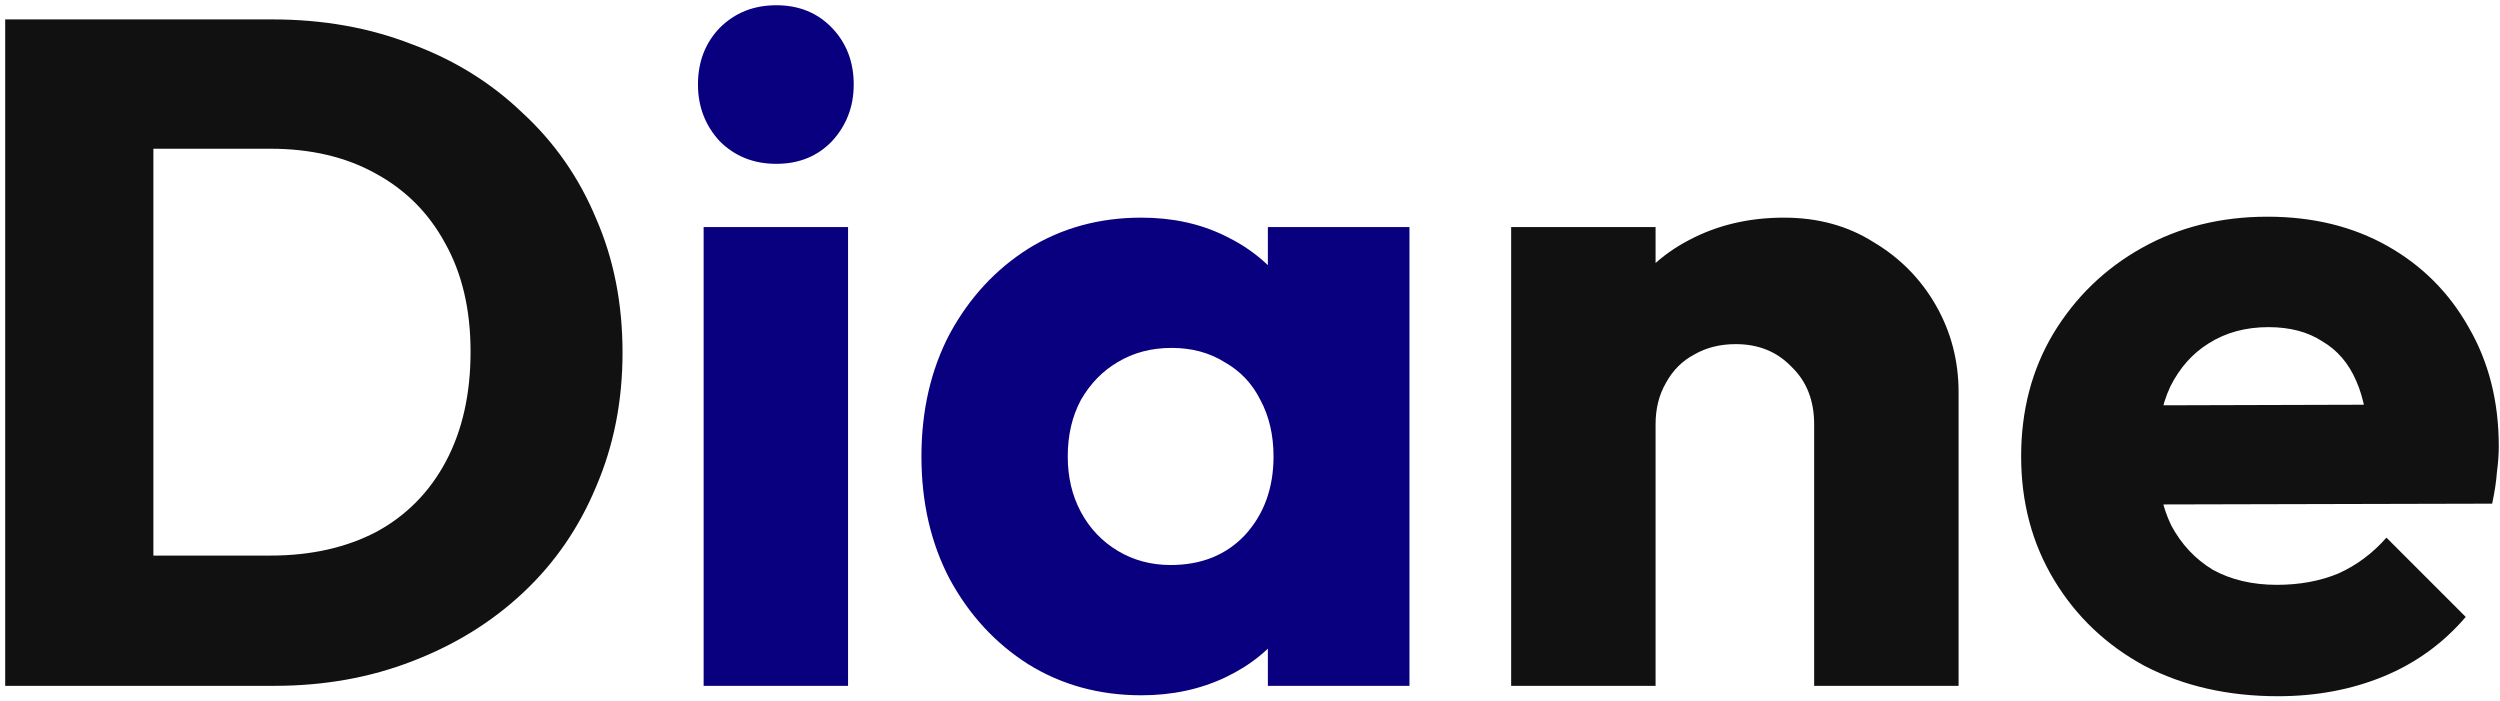
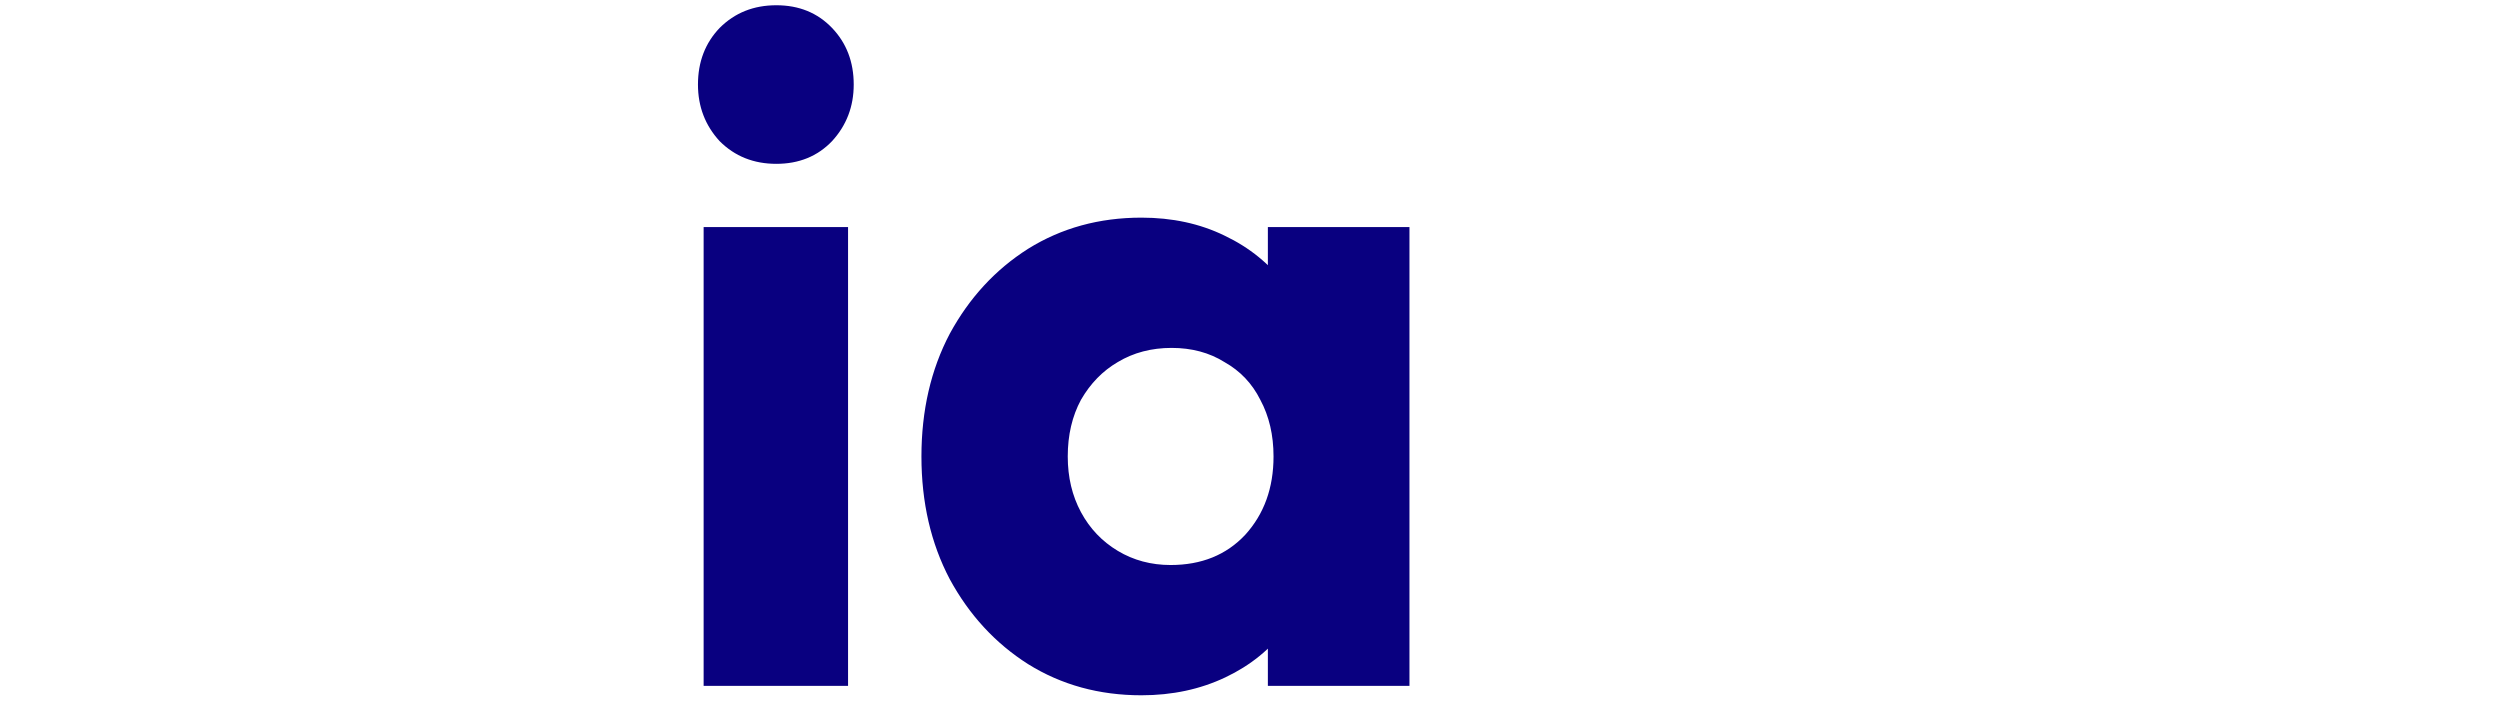
<svg xmlns="http://www.w3.org/2000/svg" width="339" height="95" viewBox="0 0 339 95" fill="none">
-   <path d="M14.272 93V75.336H36.672C42.133 75.336 46.912 74.269 51.008 72.136C55.104 69.917 58.261 66.717 60.48 62.536C62.699 58.355 63.808 53.405 63.808 47.688C63.808 41.971 62.656 37.064 60.352 32.968C58.133 28.872 54.976 25.715 50.88 23.496C46.869 21.277 42.133 20.168 36.672 20.168H13.632V2.632H36.928C43.755 2.632 50.027 3.741 55.744 5.96C61.547 8.093 66.581 11.208 70.848 15.304C75.2 19.315 78.528 24.093 80.832 29.64C83.221 35.101 84.416 41.16 84.416 47.816C84.416 54.387 83.221 60.445 80.832 65.992C78.528 71.539 75.243 76.317 70.976 80.328C66.709 84.339 61.675 87.453 55.872 89.672C50.155 91.891 43.925 93 37.184 93H14.272ZM0.704 93V2.632H20.8V93H0.704ZM246 93V57.544C246 54.301 244.976 51.699 242.928 49.736C240.965 47.688 238.448 46.664 235.376 46.664C233.243 46.664 231.365 47.133 229.744 48.072C228.123 48.925 226.843 50.205 225.904 51.912C224.965 53.533 224.496 55.411 224.496 57.544L216.944 53.832C216.944 48.968 218.011 44.701 220.144 41.032C222.277 37.363 225.221 34.547 228.976 32.584C232.816 30.536 237.125 29.512 241.904 29.512C246.512 29.512 250.565 30.621 254.064 32.84C257.648 34.973 260.464 37.832 262.512 41.416C264.56 45 265.584 48.925 265.584 53.192V93H246ZM204.912 93V30.792H224.496V93H204.912ZM308.882 94.408C302.141 94.408 296.125 93.043 290.834 90.312C285.629 87.496 281.533 83.613 278.546 78.664C275.559 73.715 274.066 68.125 274.066 61.896C274.066 55.667 275.517 50.12 278.418 45.256C281.405 40.307 285.415 36.424 290.45 33.608C295.485 30.792 301.159 29.384 307.474 29.384C313.618 29.384 319.037 30.707 323.73 33.352C328.423 35.997 332.093 39.667 334.738 44.36C337.469 49.053 338.834 54.429 338.834 60.488C338.834 61.597 338.749 62.792 338.578 64.072C338.493 65.267 338.279 66.675 337.938 68.296L284.306 68.424V54.984L329.618 54.856L321.17 60.488C321.085 56.904 320.53 53.96 319.506 51.656C318.482 49.267 316.946 47.475 314.898 46.28C312.935 45 310.503 44.36 307.602 44.36C304.53 44.36 301.842 45.085 299.538 46.536C297.319 47.901 295.57 49.864 294.29 52.424C293.095 54.984 292.498 58.099 292.498 61.768C292.498 65.437 293.138 68.595 294.418 71.24C295.783 73.8 297.661 75.805 300.05 77.256C302.525 78.621 305.426 79.304 308.754 79.304C311.826 79.304 314.599 78.792 317.074 77.768C319.549 76.659 321.725 75.037 323.602 72.904L334.354 83.656C331.282 87.24 327.57 89.928 323.218 91.72C318.866 93.512 314.087 94.408 308.882 94.408Z" fill="#111111" />
  <path d="M95.412 93V30.792H114.996V93H95.412ZM105.268 22.216C102.196 22.216 99.636 21.192 97.588 19.144C95.625 17.011 94.644 14.451 94.644 11.464C94.644 8.392 95.625 5.832 97.588 3.784C99.636 1.736 102.196 0.712 105.268 0.712C108.34 0.712 110.857 1.736 112.82 3.784C114.783 5.832 115.764 8.392 115.764 11.464C115.764 14.451 114.783 17.011 112.82 19.144C110.857 21.192 108.34 22.216 105.268 22.216ZM154.771 94.28C149.054 94.28 143.934 92.872 139.411 90.056C134.974 87.24 131.432 83.4 128.787 78.536C126.227 73.672 124.947 68.125 124.947 61.896C124.947 55.667 126.227 50.12 128.787 45.256C131.432 40.392 134.974 36.552 139.411 33.736C143.934 30.92 149.054 29.512 154.771 29.512C158.952 29.512 162.707 30.323 166.035 31.944C169.448 33.565 172.222 35.827 174.355 38.728C176.488 41.544 177.683 44.787 177.939 48.456V75.336C177.683 79.005 176.488 82.291 174.355 85.192C172.307 88.008 169.576 90.227 166.163 91.848C162.75 93.469 158.952 94.28 154.771 94.28ZM158.739 76.616C162.92 76.616 166.291 75.251 168.851 72.52C171.411 69.704 172.691 66.163 172.691 61.896C172.691 58.995 172.094 56.435 170.899 54.216C169.79 51.997 168.168 50.291 166.035 49.096C163.987 47.816 161.598 47.176 158.867 47.176C156.136 47.176 153.704 47.816 151.571 49.096C149.523 50.291 147.859 51.997 146.579 54.216C145.384 56.435 144.787 58.995 144.787 61.896C144.787 64.712 145.384 67.229 146.579 69.448C147.774 71.667 149.438 73.416 151.571 74.696C153.704 75.976 156.094 76.616 158.739 76.616ZM171.923 93V76.232L174.867 61.128L171.923 46.024V30.792H191.123V93H171.923Z" fill="#090080" />
</svg>